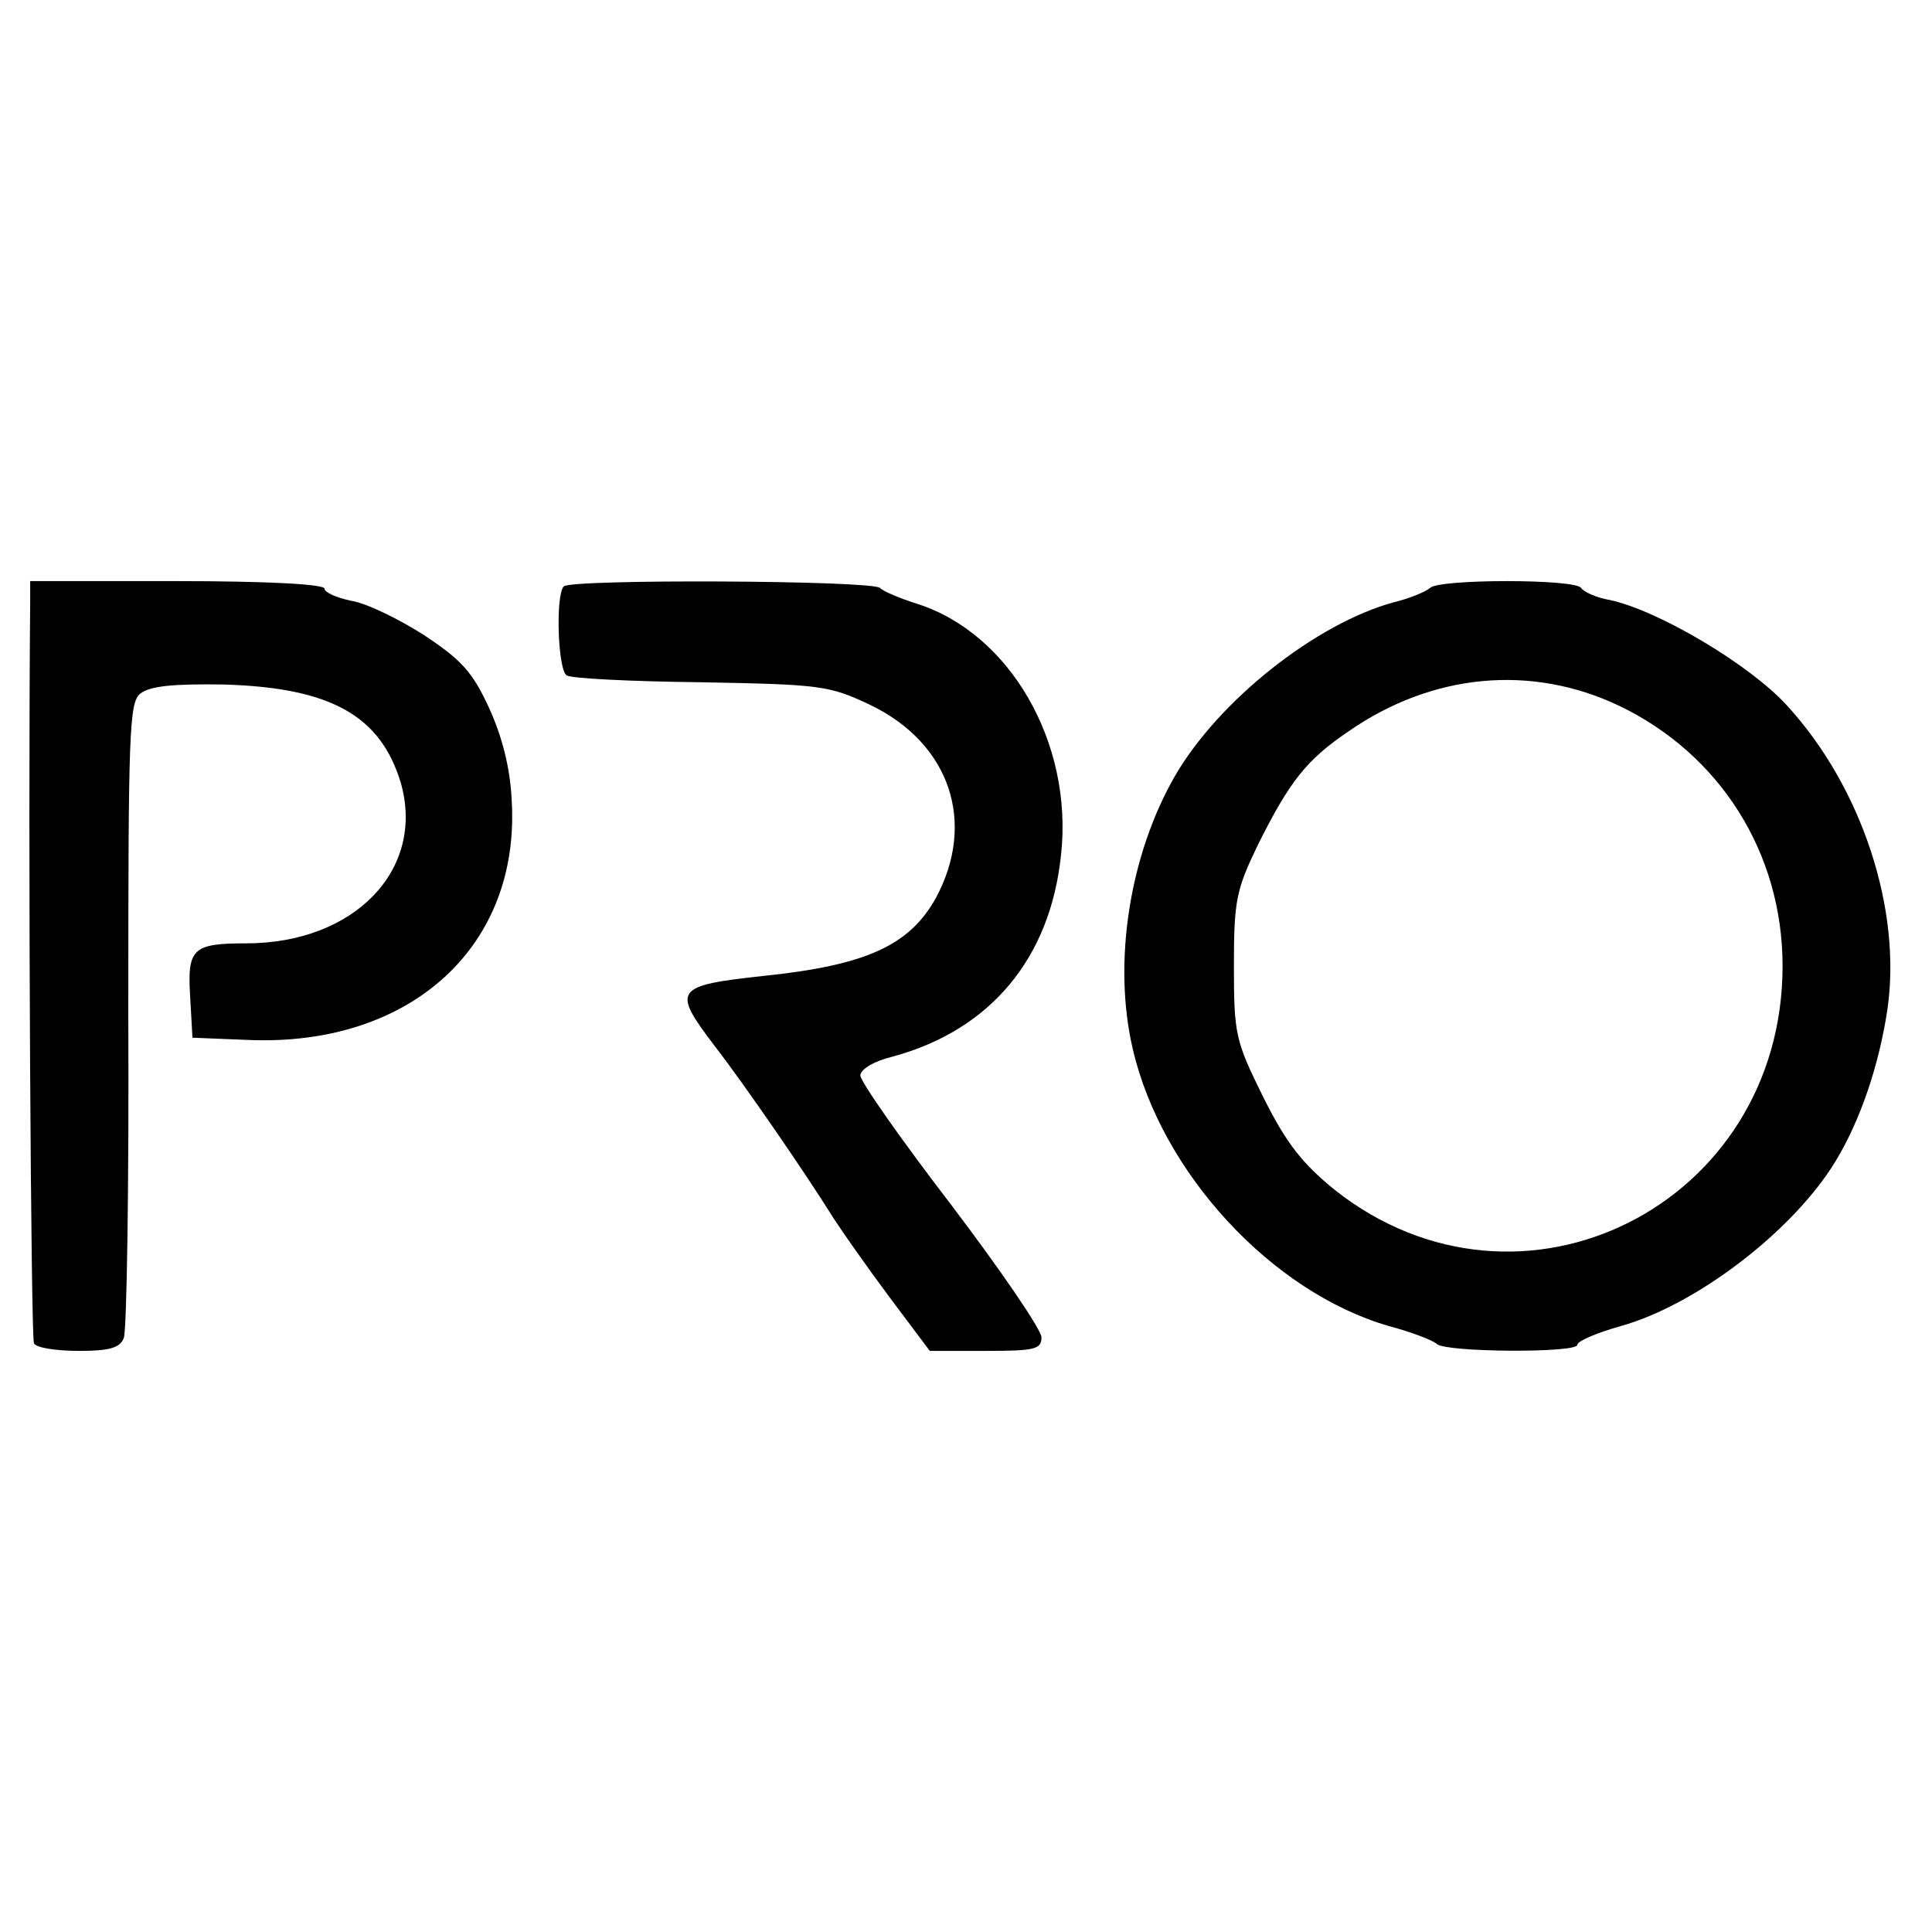
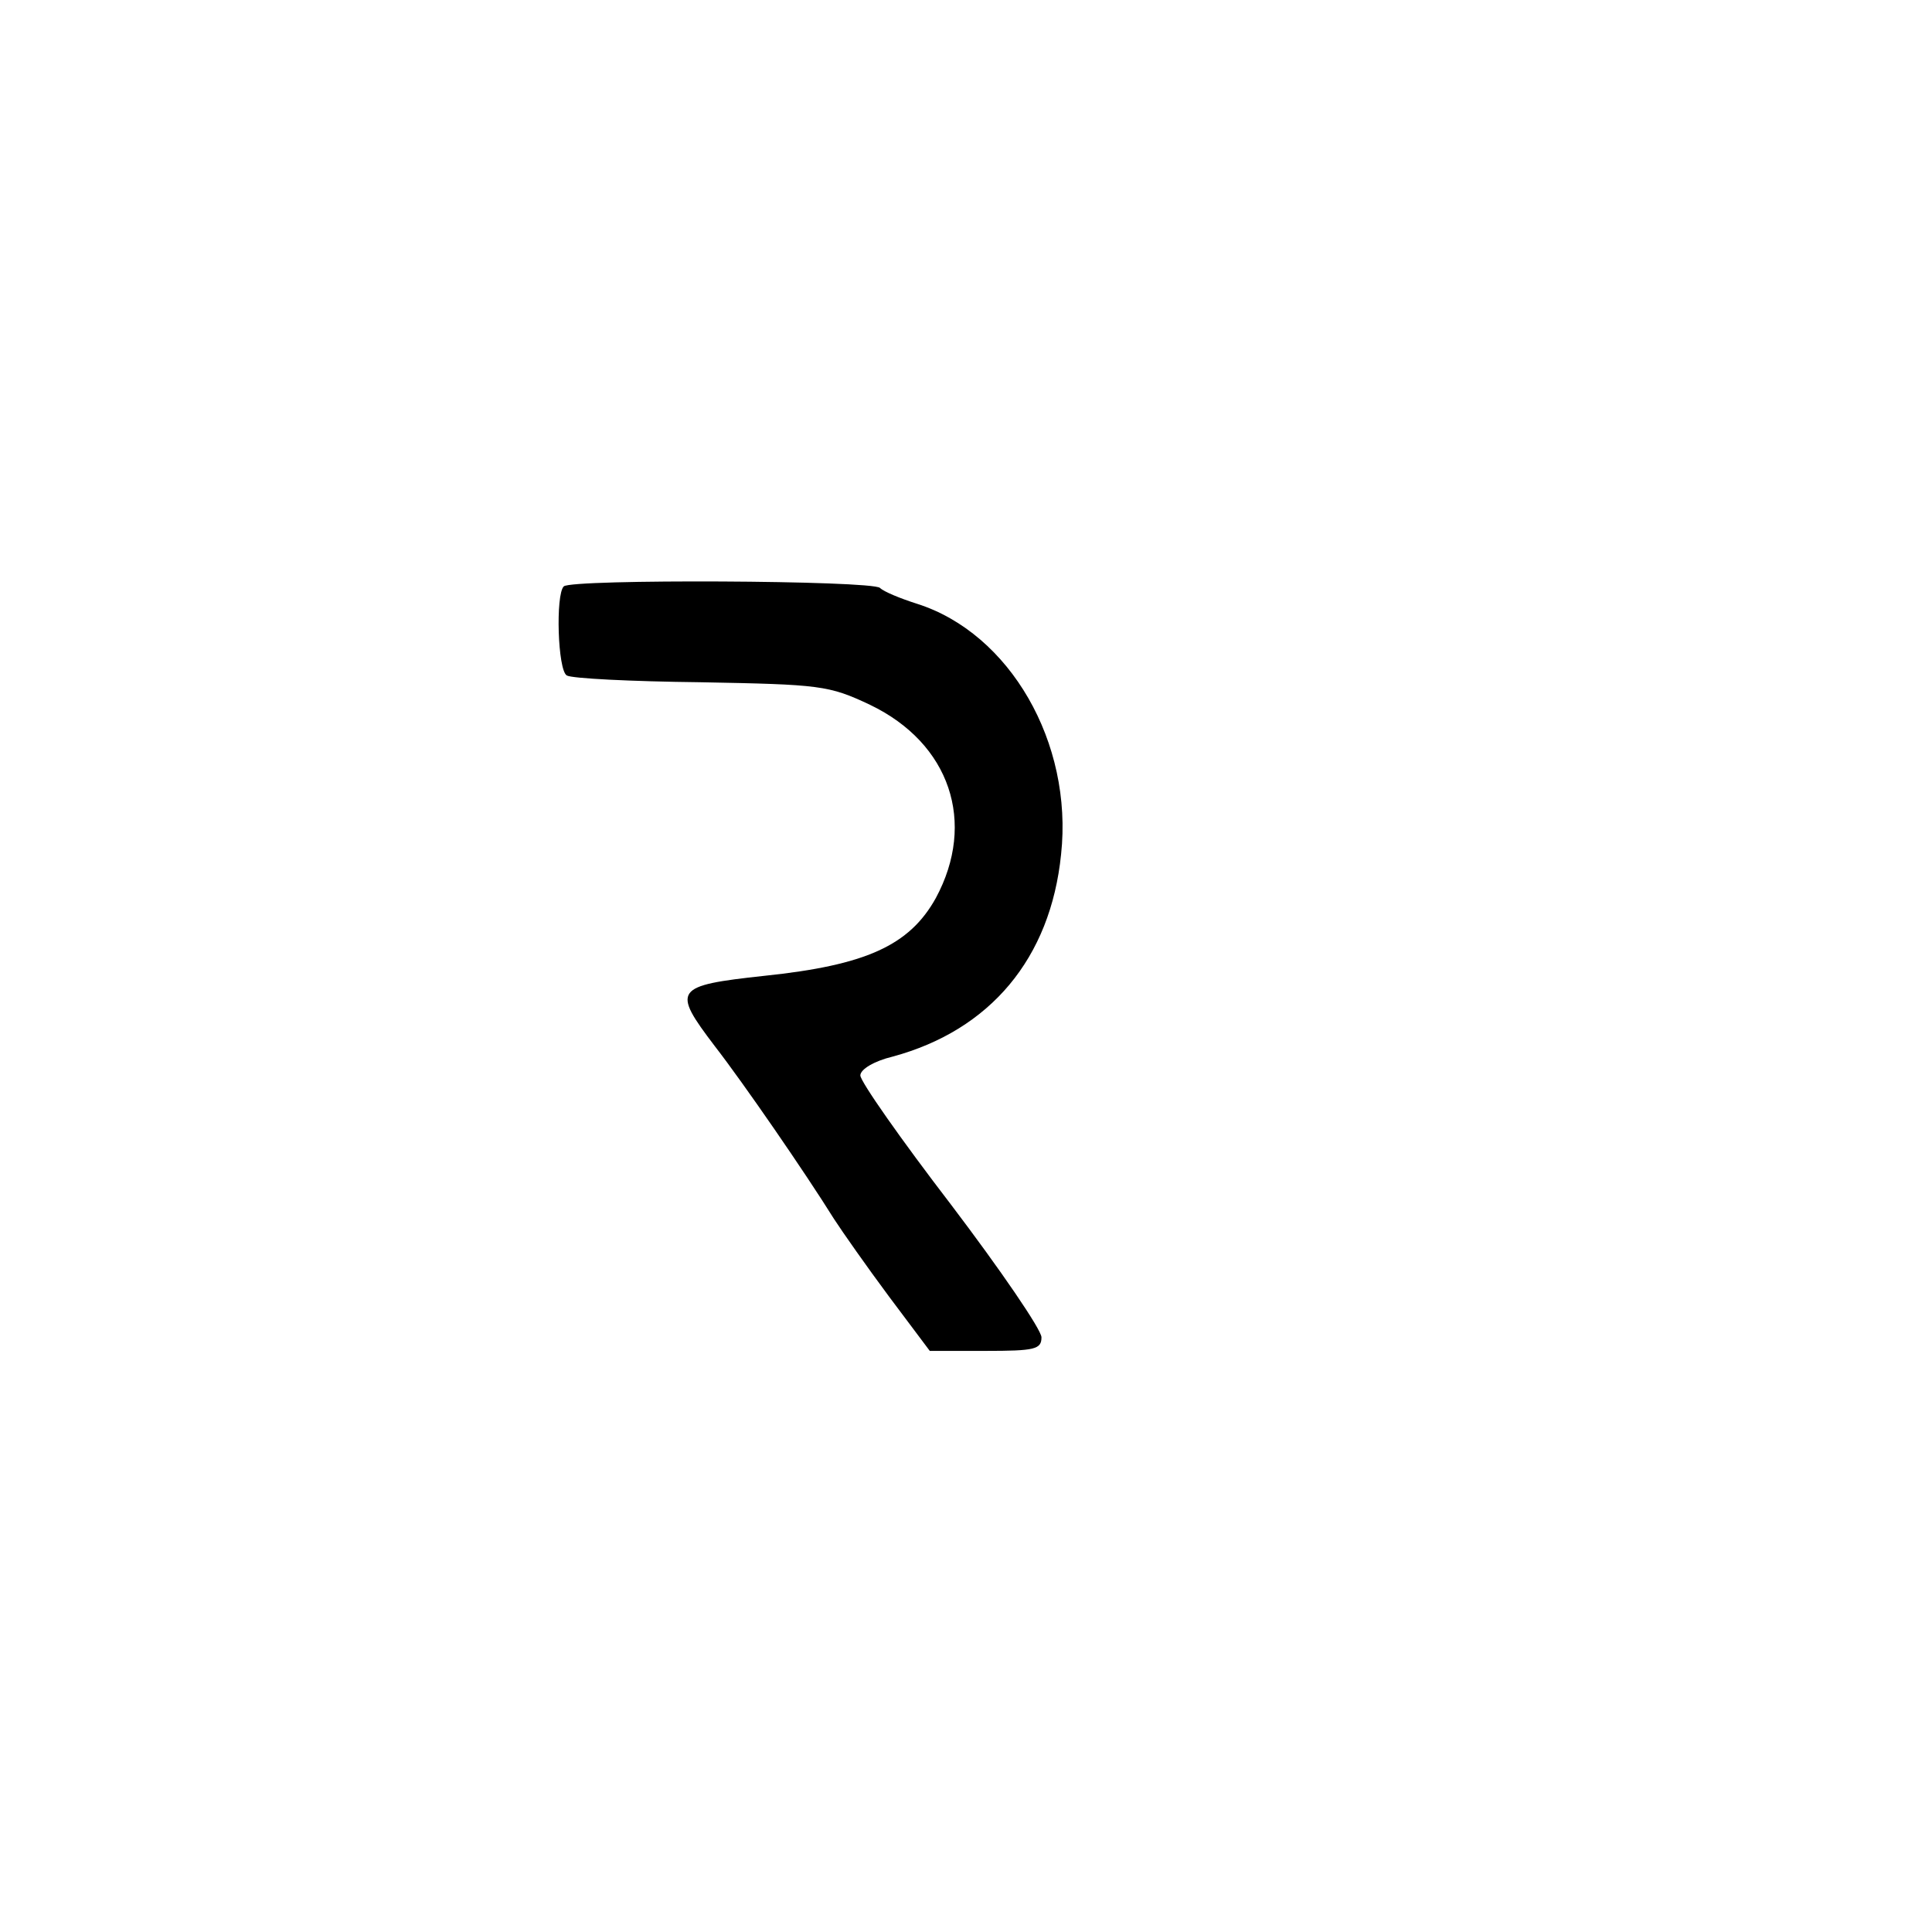
<svg xmlns="http://www.w3.org/2000/svg" version="1.0" width="256pt" height="256pt" viewBox="0 0 256 256" preserveAspectRatio="xMidYMid meet">
  <g transform="translate(0,256) scale(0.1,-0.1)" fill="#000000" stroke="none">
-     <path d="M40 1763 c-3 -328 1 -976 5 -983 3 -6 30 -10 60 -10 40 0 54 4 59 17 4 9 7 202 6 428 0 375 1 414 16 426 13 10 43 13 110 12 142 -4 208 -41 235 -130 33 -115 -61 -213 -205 -213 -71 0 -78 -7 -74 -71 l3 -54 74 -3 c215 -9 361 124 349 318 -2 43 -13 85 -30 122 -22 48 -37 64 -87 97 -33 21 -76 42 -96 45 -19 4 -35 11 -35 16 0 6 -78 10 -195 10 l-195 0 0 -27z" />
    <path d="M747 1783 c-11 -11 -8 -111 4 -118 6 -4 86 -8 177 -9 159 -3 170 -4 225 -30 106 -51 141 -156 87 -256 -35 -63 -93 -89 -227 -103 -120 -13 -123 -18 -66 -93 38 -49 120 -168 158 -229 11 -17 44 -64 73 -103 l54 -72 74 0 c65 0 74 2 74 18 0 10 -54 89 -120 176 -66 86 -120 163 -120 171 0 8 18 19 43 25 129 35 209 130 223 268 16 148 -68 293 -191 332 -22 7 -44 16 -49 21 -11 10 -409 12 -419 2z" />
-     <path d="M1895 1781 c-6 -5 -27 -14 -48 -19 -103 -28 -232 -130 -290 -230 -60 -104 -83 -247 -56 -362 38 -164 184 -322 339 -367 30 -8 59 -19 64 -24 13 -11 186 -12 186 -1 0 5 26 16 58 25 100 28 228 126 284 218 33 54 58 128 69 202 19 132 -34 294 -133 402 -49 54 -170 126 -235 140 -18 3 -35 11 -38 16 -8 12 -188 12 -200 0z m250 -156 c134 -64 217 -195 217 -345 0 -317 -347 -491 -593 -297 -43 35 -64 61 -95 123 -37 75 -39 83 -39 174 0 87 3 101 32 161 42 84 64 112 120 150 111 77 242 89 358 34z" />
  </g>
</svg>